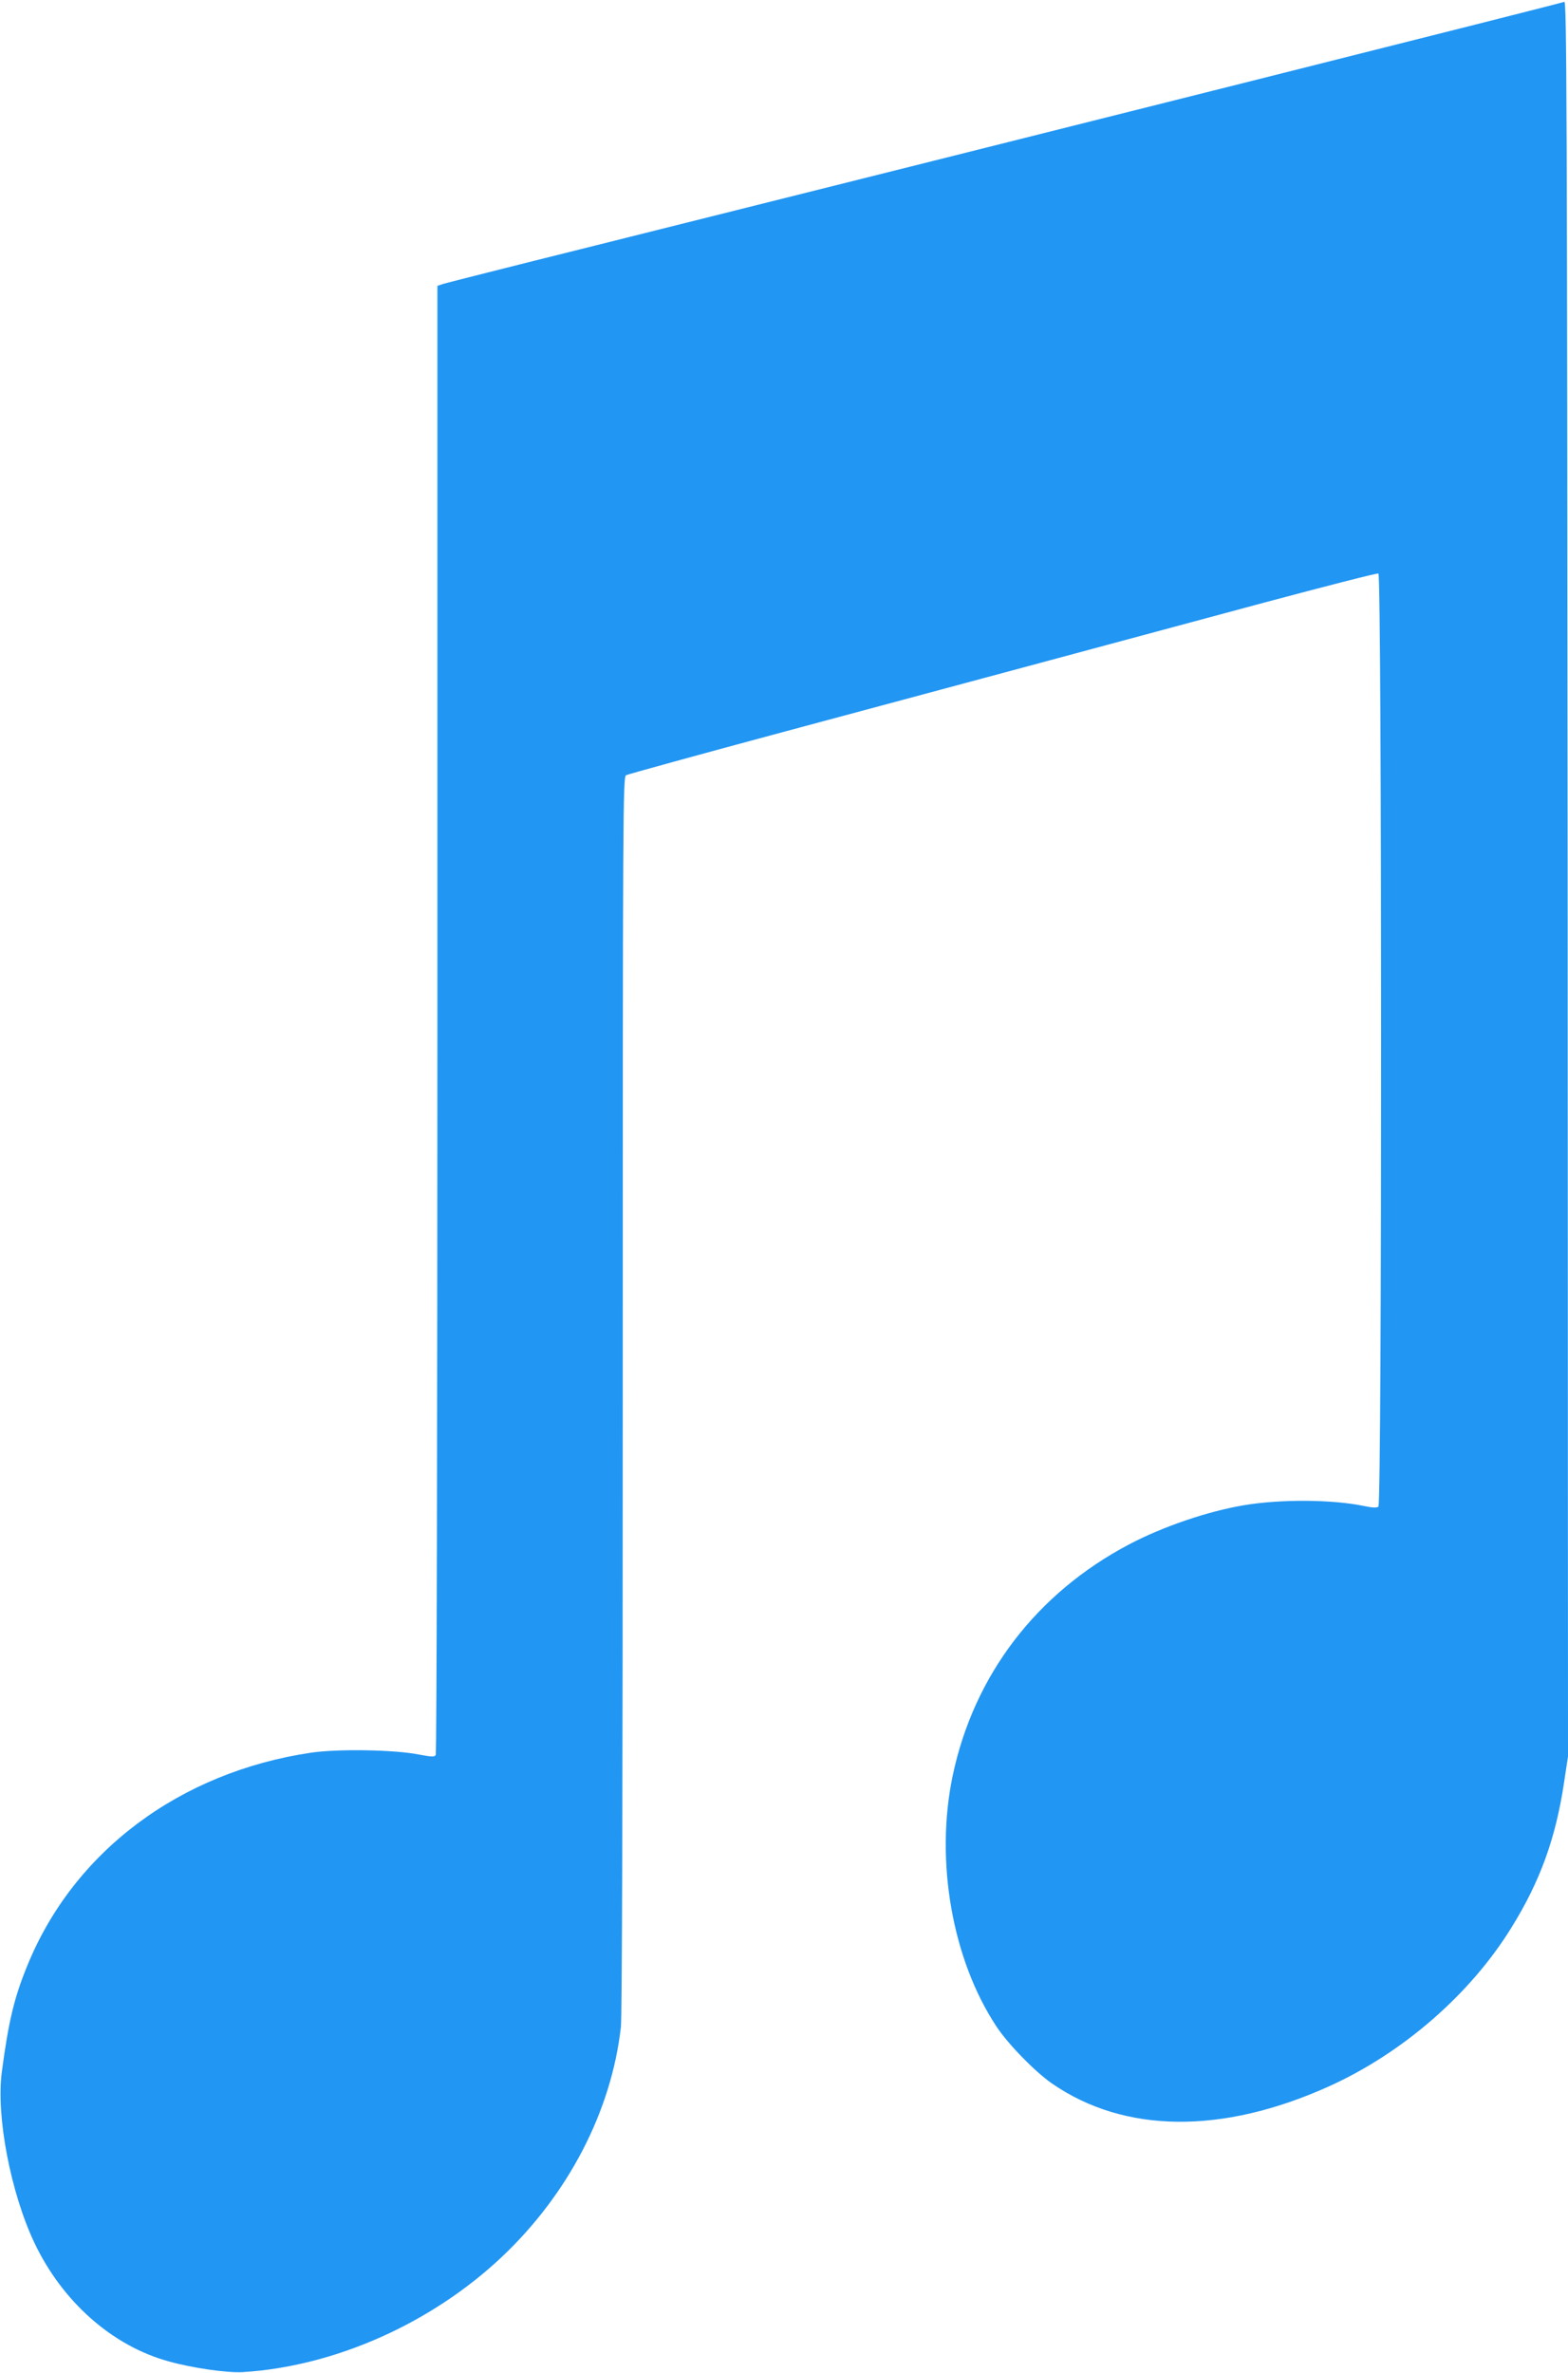
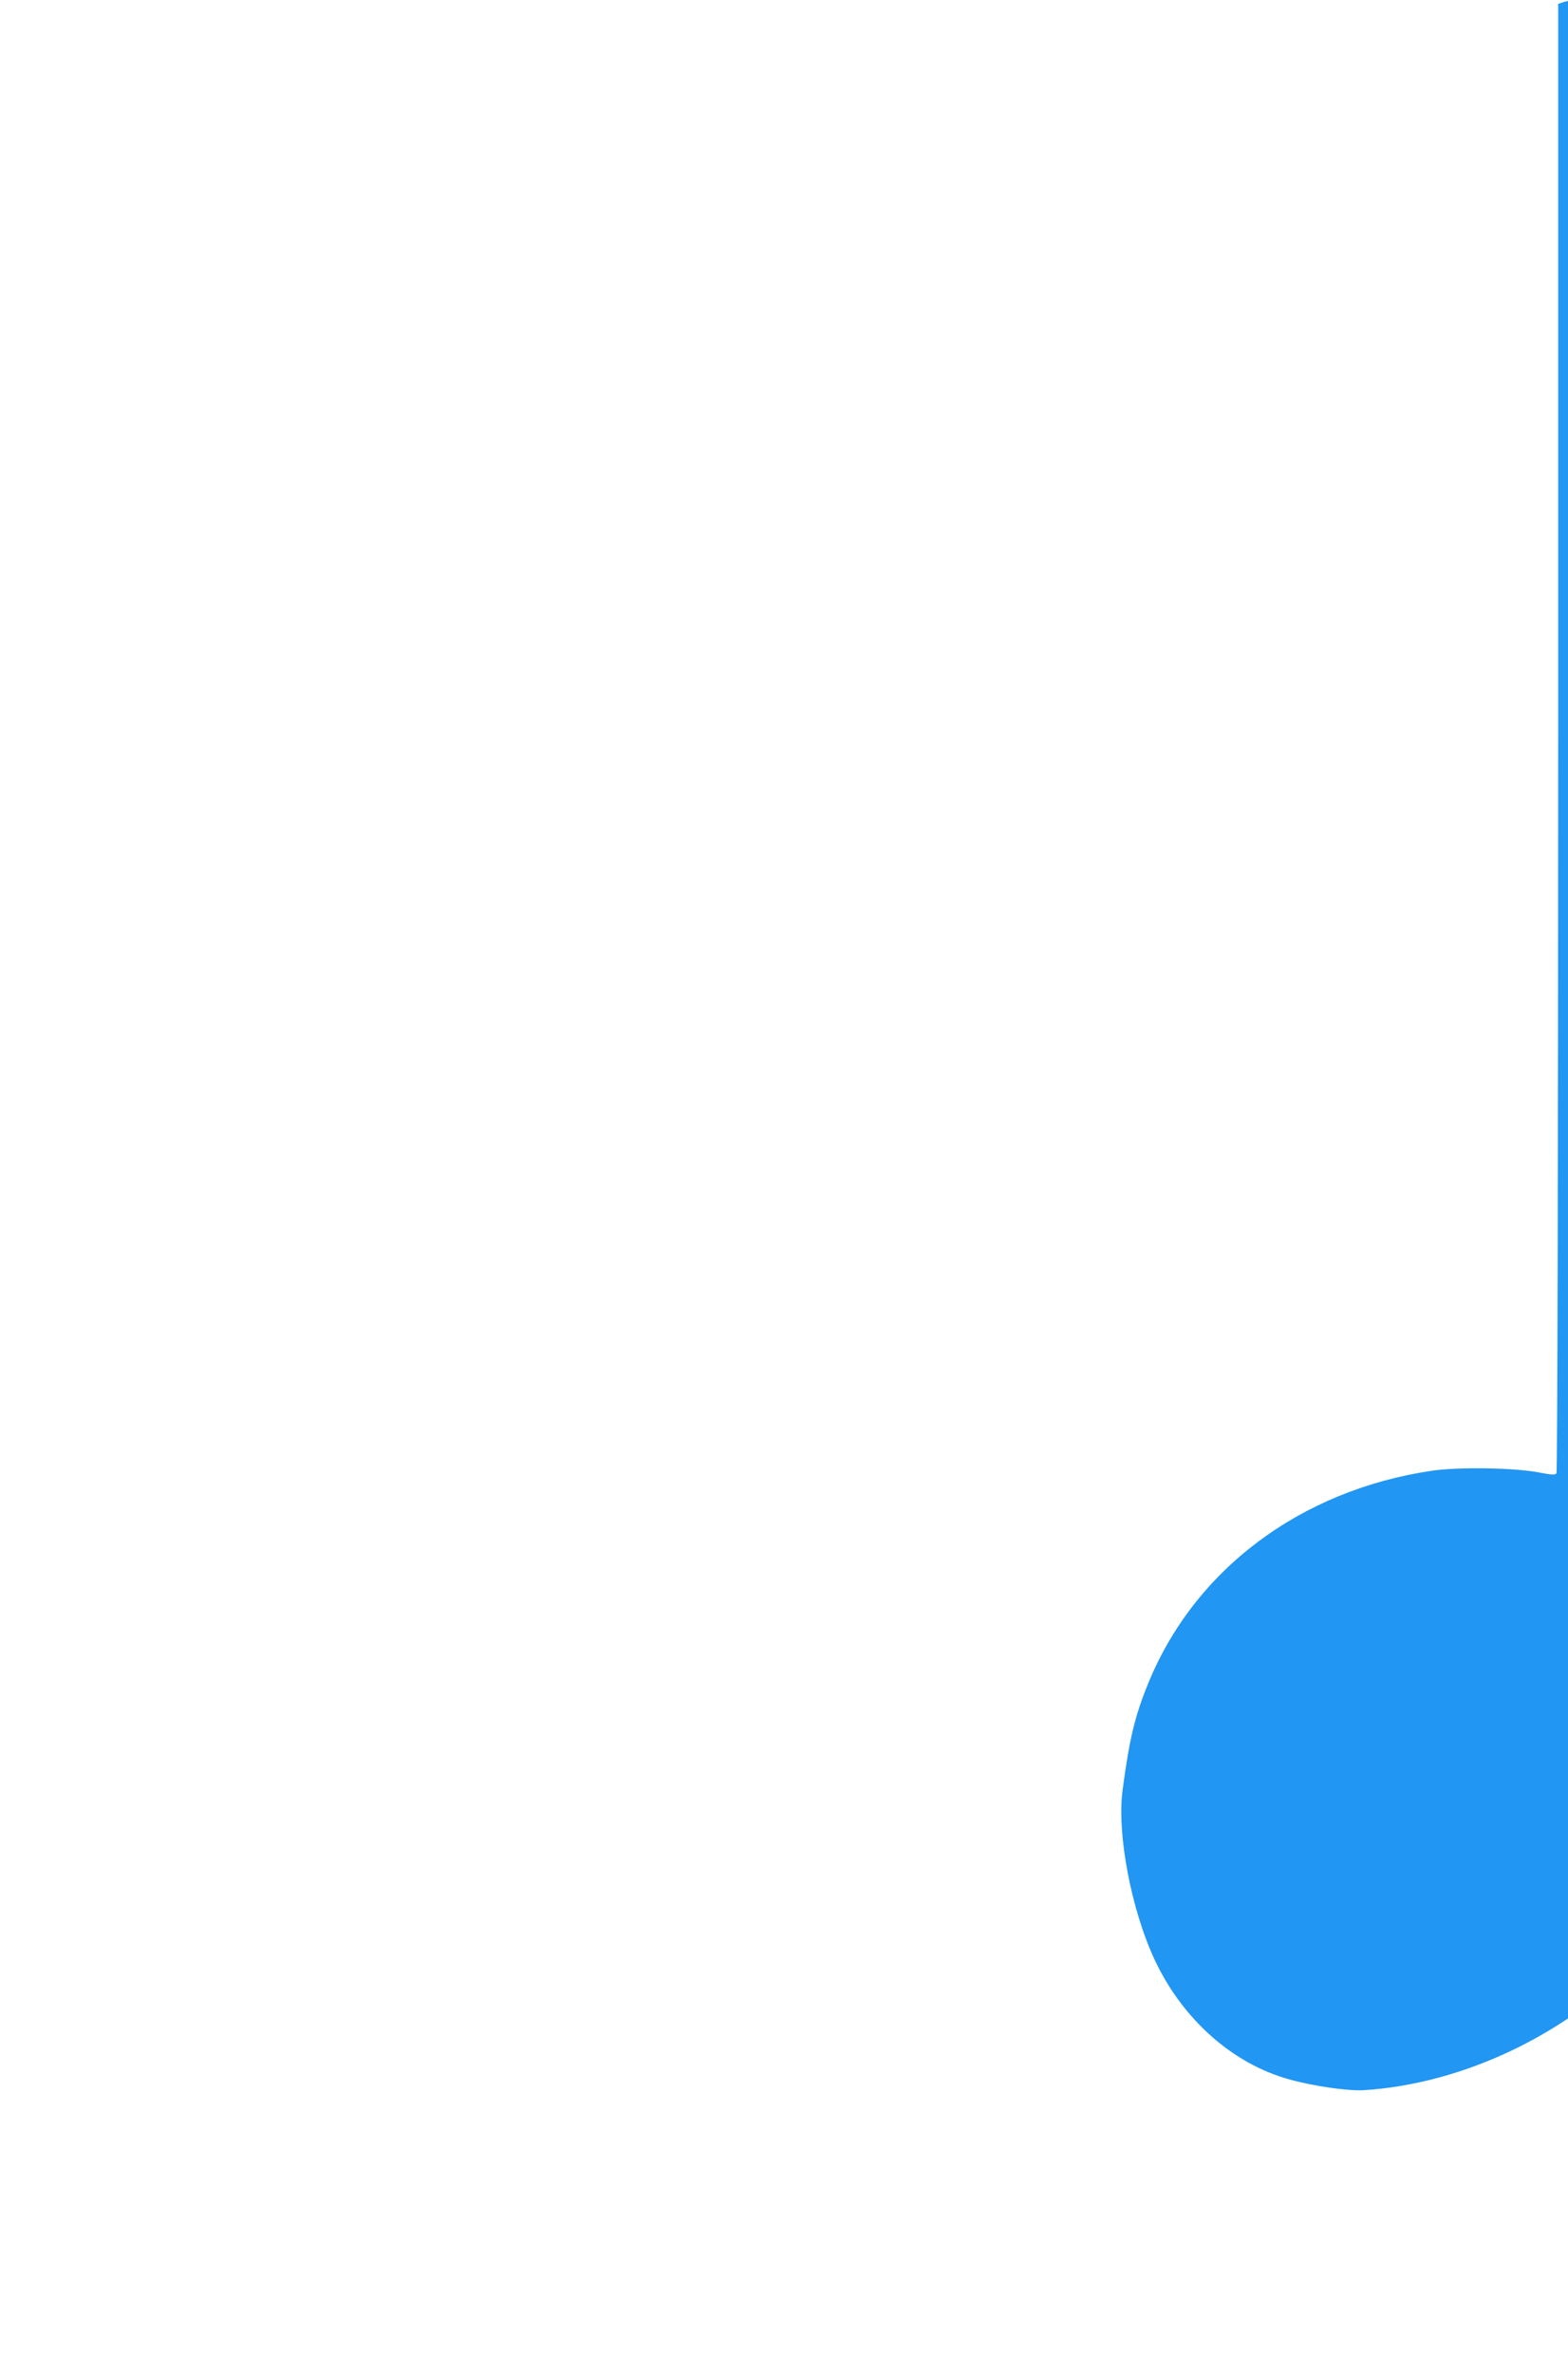
<svg xmlns="http://www.w3.org/2000/svg" version="1.0" width="846pt" height="1280pt" viewBox="0 0 846 1280" preserveAspectRatio="xMidYMid meet">
  <g transform="translate(0,1280) scale(0.1,-0.1)" fill="#2196f3" stroke="none">
-     <path d="M8440 12790 c-13 -7 -2799 -707 -5270 -1325 -410 -102 -760 -191 -777 -196 l-33 -11 0 -3956 c0 -2176 -4 -3963 -9 -3970 -7 -11 -23 -10 -92 3 -130 26 -435 31 -579 10 -711 -105 -1283 -534 -1533 -1150 -70 -171 -101 -299 -137 -572 -32 -237 47 -650 175 -921 151 -319 420 -557 725 -641 129 -36 317 -63 400 -58 496 31 1018 263 1398 622 359 339 591 787 642 1240 6 58 10 1256 10 3417 0 3159 1 3328 18 3336 9 5 397 112 862 237 946 254 1697 456 2584 695 330 88 605 159 613 156 19 -8 20 -5018 0 -5034 -9 -7 -32 -6 -80 4 -169 35 -446 37 -644 4 -197 -33 -440 -116 -622 -212 -500 -264 -837 -706 -951 -1248 -96 -458 -3 -990 236 -1352 64 -97 208 -244 300 -308 391 -270 919 -275 1495 -15 398 180 762 497 983 855 156 251 240 484 285 786 l21 139 -2 4737 c-3 4207 -5 4736 -18 4728z" />
+     <path d="M8440 12790 l-33 -11 0 -3956 c0 -2176 -4 -3963 -9 -3970 -7 -11 -23 -10 -92 3 -130 26 -435 31 -579 10 -711 -105 -1283 -534 -1533 -1150 -70 -171 -101 -299 -137 -572 -32 -237 47 -650 175 -921 151 -319 420 -557 725 -641 129 -36 317 -63 400 -58 496 31 1018 263 1398 622 359 339 591 787 642 1240 6 58 10 1256 10 3417 0 3159 1 3328 18 3336 9 5 397 112 862 237 946 254 1697 456 2584 695 330 88 605 159 613 156 19 -8 20 -5018 0 -5034 -9 -7 -32 -6 -80 4 -169 35 -446 37 -644 4 -197 -33 -440 -116 -622 -212 -500 -264 -837 -706 -951 -1248 -96 -458 -3 -990 236 -1352 64 -97 208 -244 300 -308 391 -270 919 -275 1495 -15 398 180 762 497 983 855 156 251 240 484 285 786 l21 139 -2 4737 c-3 4207 -5 4736 -18 4728z" />
  </g>
</svg>